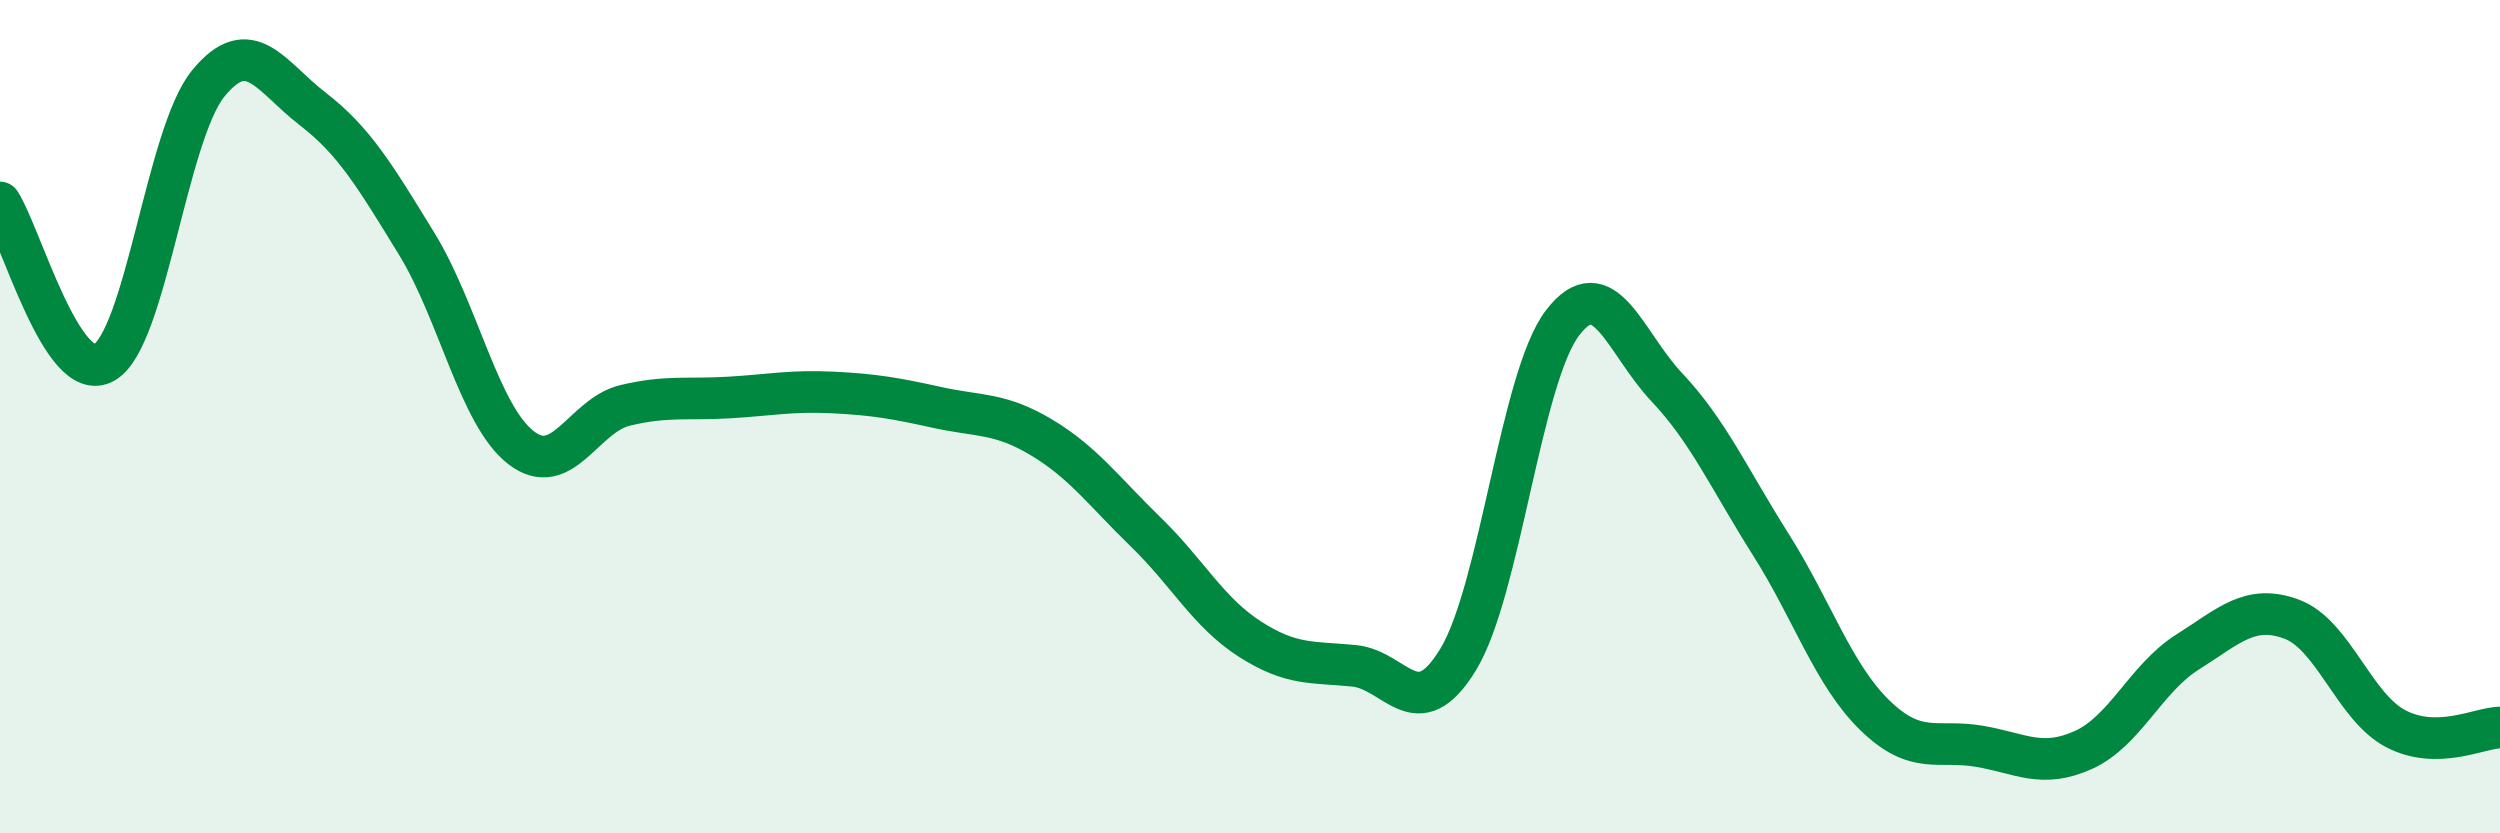
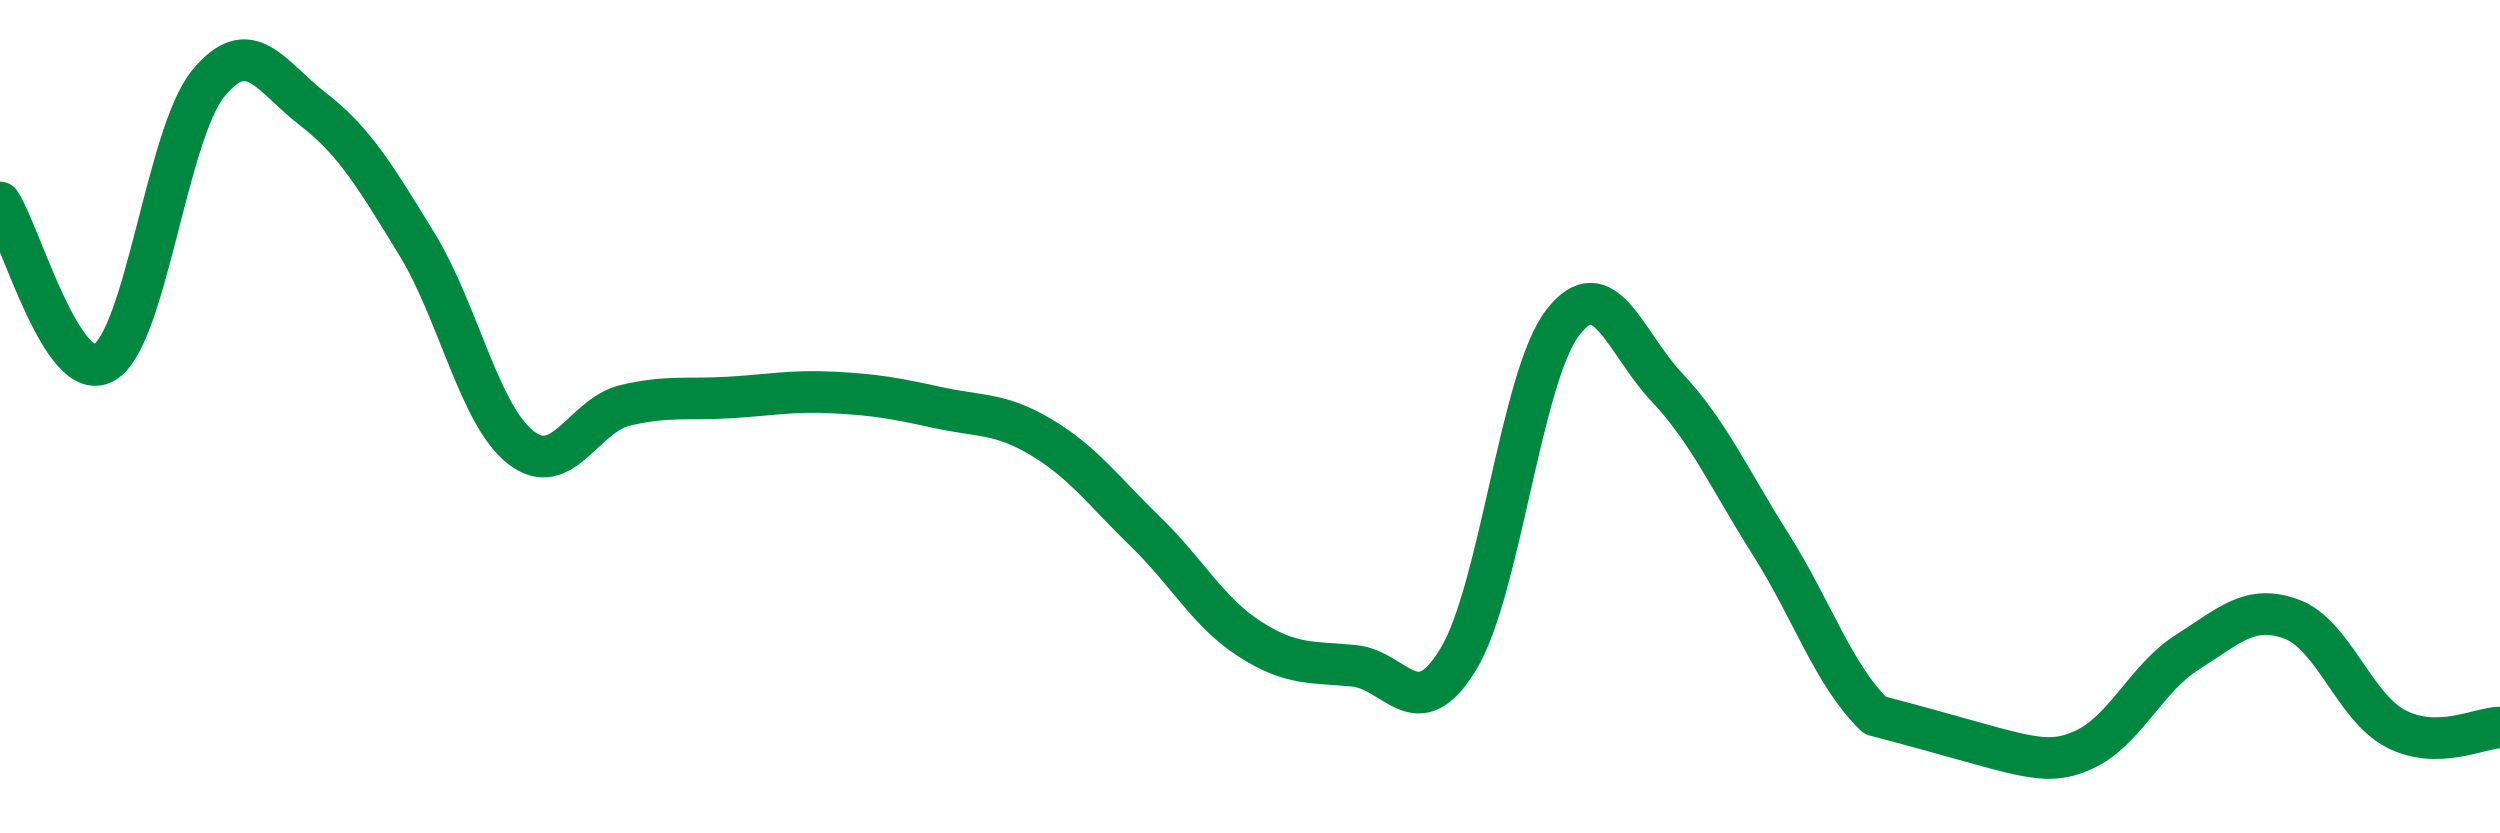
<svg xmlns="http://www.w3.org/2000/svg" width="60" height="20" viewBox="0 0 60 20">
-   <path d="M 0,4.86 C 0.5,5.63 1.5,9.27 2.5,8.7 C 3.5,8.13 4,3.22 5,2 C 6,0.78 6.5,1.84 7.5,2.61 C 8.5,3.38 9,4.22 10,5.85 C 11,7.48 11.5,9.96 12.5,10.74 C 13.5,11.52 14,9.97 15,9.73 C 16,9.49 16.5,9.6 17.5,9.54 C 18.5,9.48 19,9.37 20,9.42 C 21,9.47 21.5,9.56 22.5,9.78 C 23.5,10 24,9.9 25,10.5 C 26,11.1 26.5,11.8 27.5,12.77 C 28.5,13.74 29,14.7 30,15.34 C 31,15.98 31.5,15.88 32.5,15.98 C 33.5,16.08 34,17.47 35,15.82 C 36,14.17 36.5,9.06 37.5,7.75 C 38.5,6.44 39,8.23 40,9.29 C 41,10.35 41.5,11.49 42.5,13.07 C 43.5,14.65 44,16.2 45,17.17 C 46,18.14 46.5,17.74 47.5,17.91 C 48.5,18.08 49,18.45 50,18 C 51,17.55 51.5,16.28 52.5,15.65 C 53.5,15.02 54,14.49 55,14.86 C 56,15.23 56.5,16.97 57.5,17.49 C 58.5,18.01 59.5,17.47 60,17.46L60 20L0 20Z" fill="#008740" opacity="0.1" stroke-linecap="round" stroke-linejoin="round" />
-   <path d="M 0,4.86 C 0.5,5.63 1.5,9.27 2.5,8.7 C 3.5,8.13 4,3.22 5,2 C 6,0.78 6.5,1.84 7.5,2.61 C 8.5,3.38 9,4.22 10,5.85 C 11,7.48 11.5,9.96 12.5,10.74 C 13.5,11.52 14,9.97 15,9.73 C 16,9.49 16.5,9.6 17.5,9.54 C 18.5,9.48 19,9.37 20,9.42 C 21,9.47 21.5,9.56 22.5,9.78 C 23.5,10 24,9.9 25,10.5 C 26,11.1 26.5,11.8 27.5,12.77 C 28.5,13.74 29,14.7 30,15.34 C 31,15.98 31.5,15.88 32.5,15.98 C 33.5,16.08 34,17.47 35,15.82 C 36,14.17 36.5,9.06 37.5,7.75 C 38.5,6.44 39,8.23 40,9.29 C 41,10.35 41.5,11.49 42.5,13.07 C 43.5,14.65 44,16.2 45,17.17 C 46,18.14 46.5,17.74 47.5,17.91 C 48.5,18.08 49,18.45 50,18 C 51,17.55 51.5,16.28 52.5,15.65 C 53.5,15.02 54,14.49 55,14.86 C 56,15.23 56.5,16.97 57.5,17.49 C 58.5,18.01 59.5,17.47 60,17.46" stroke="#008740" stroke-width="1" fill="none" stroke-linecap="round" stroke-linejoin="round" />
+   <path d="M 0,4.86 C 0.5,5.63 1.5,9.27 2.5,8.7 C 3.5,8.13 4,3.22 5,2 C 6,0.78 6.5,1.84 7.5,2.61 C 8.5,3.38 9,4.22 10,5.85 C 11,7.48 11.5,9.96 12.5,10.74 C 13.5,11.52 14,9.97 15,9.73 C 16,9.49 16.5,9.6 17.5,9.54 C 18.5,9.48 19,9.37 20,9.42 C 21,9.47 21.5,9.56 22.5,9.78 C 23.5,10 24,9.9 25,10.5 C 26,11.1 26.5,11.8 27.5,12.77 C 28.5,13.74 29,14.7 30,15.34 C 31,15.98 31.5,15.88 32.5,15.98 C 33.5,16.08 34,17.47 35,15.82 C 36,14.17 36.5,9.06 37.5,7.75 C 38.5,6.44 39,8.23 40,9.29 C 41,10.35 41.5,11.49 42.5,13.07 C 43.5,14.65 44,16.2 45,17.17 C 48.5,18.08 49,18.45 50,18 C 51,17.55 51.5,16.28 52.5,15.65 C 53.5,15.02 54,14.49 55,14.86 C 56,15.23 56.5,16.97 57.5,17.49 C 58.5,18.01 59.5,17.47 60,17.46" stroke="#008740" stroke-width="1" fill="none" stroke-linecap="round" stroke-linejoin="round" />
</svg>